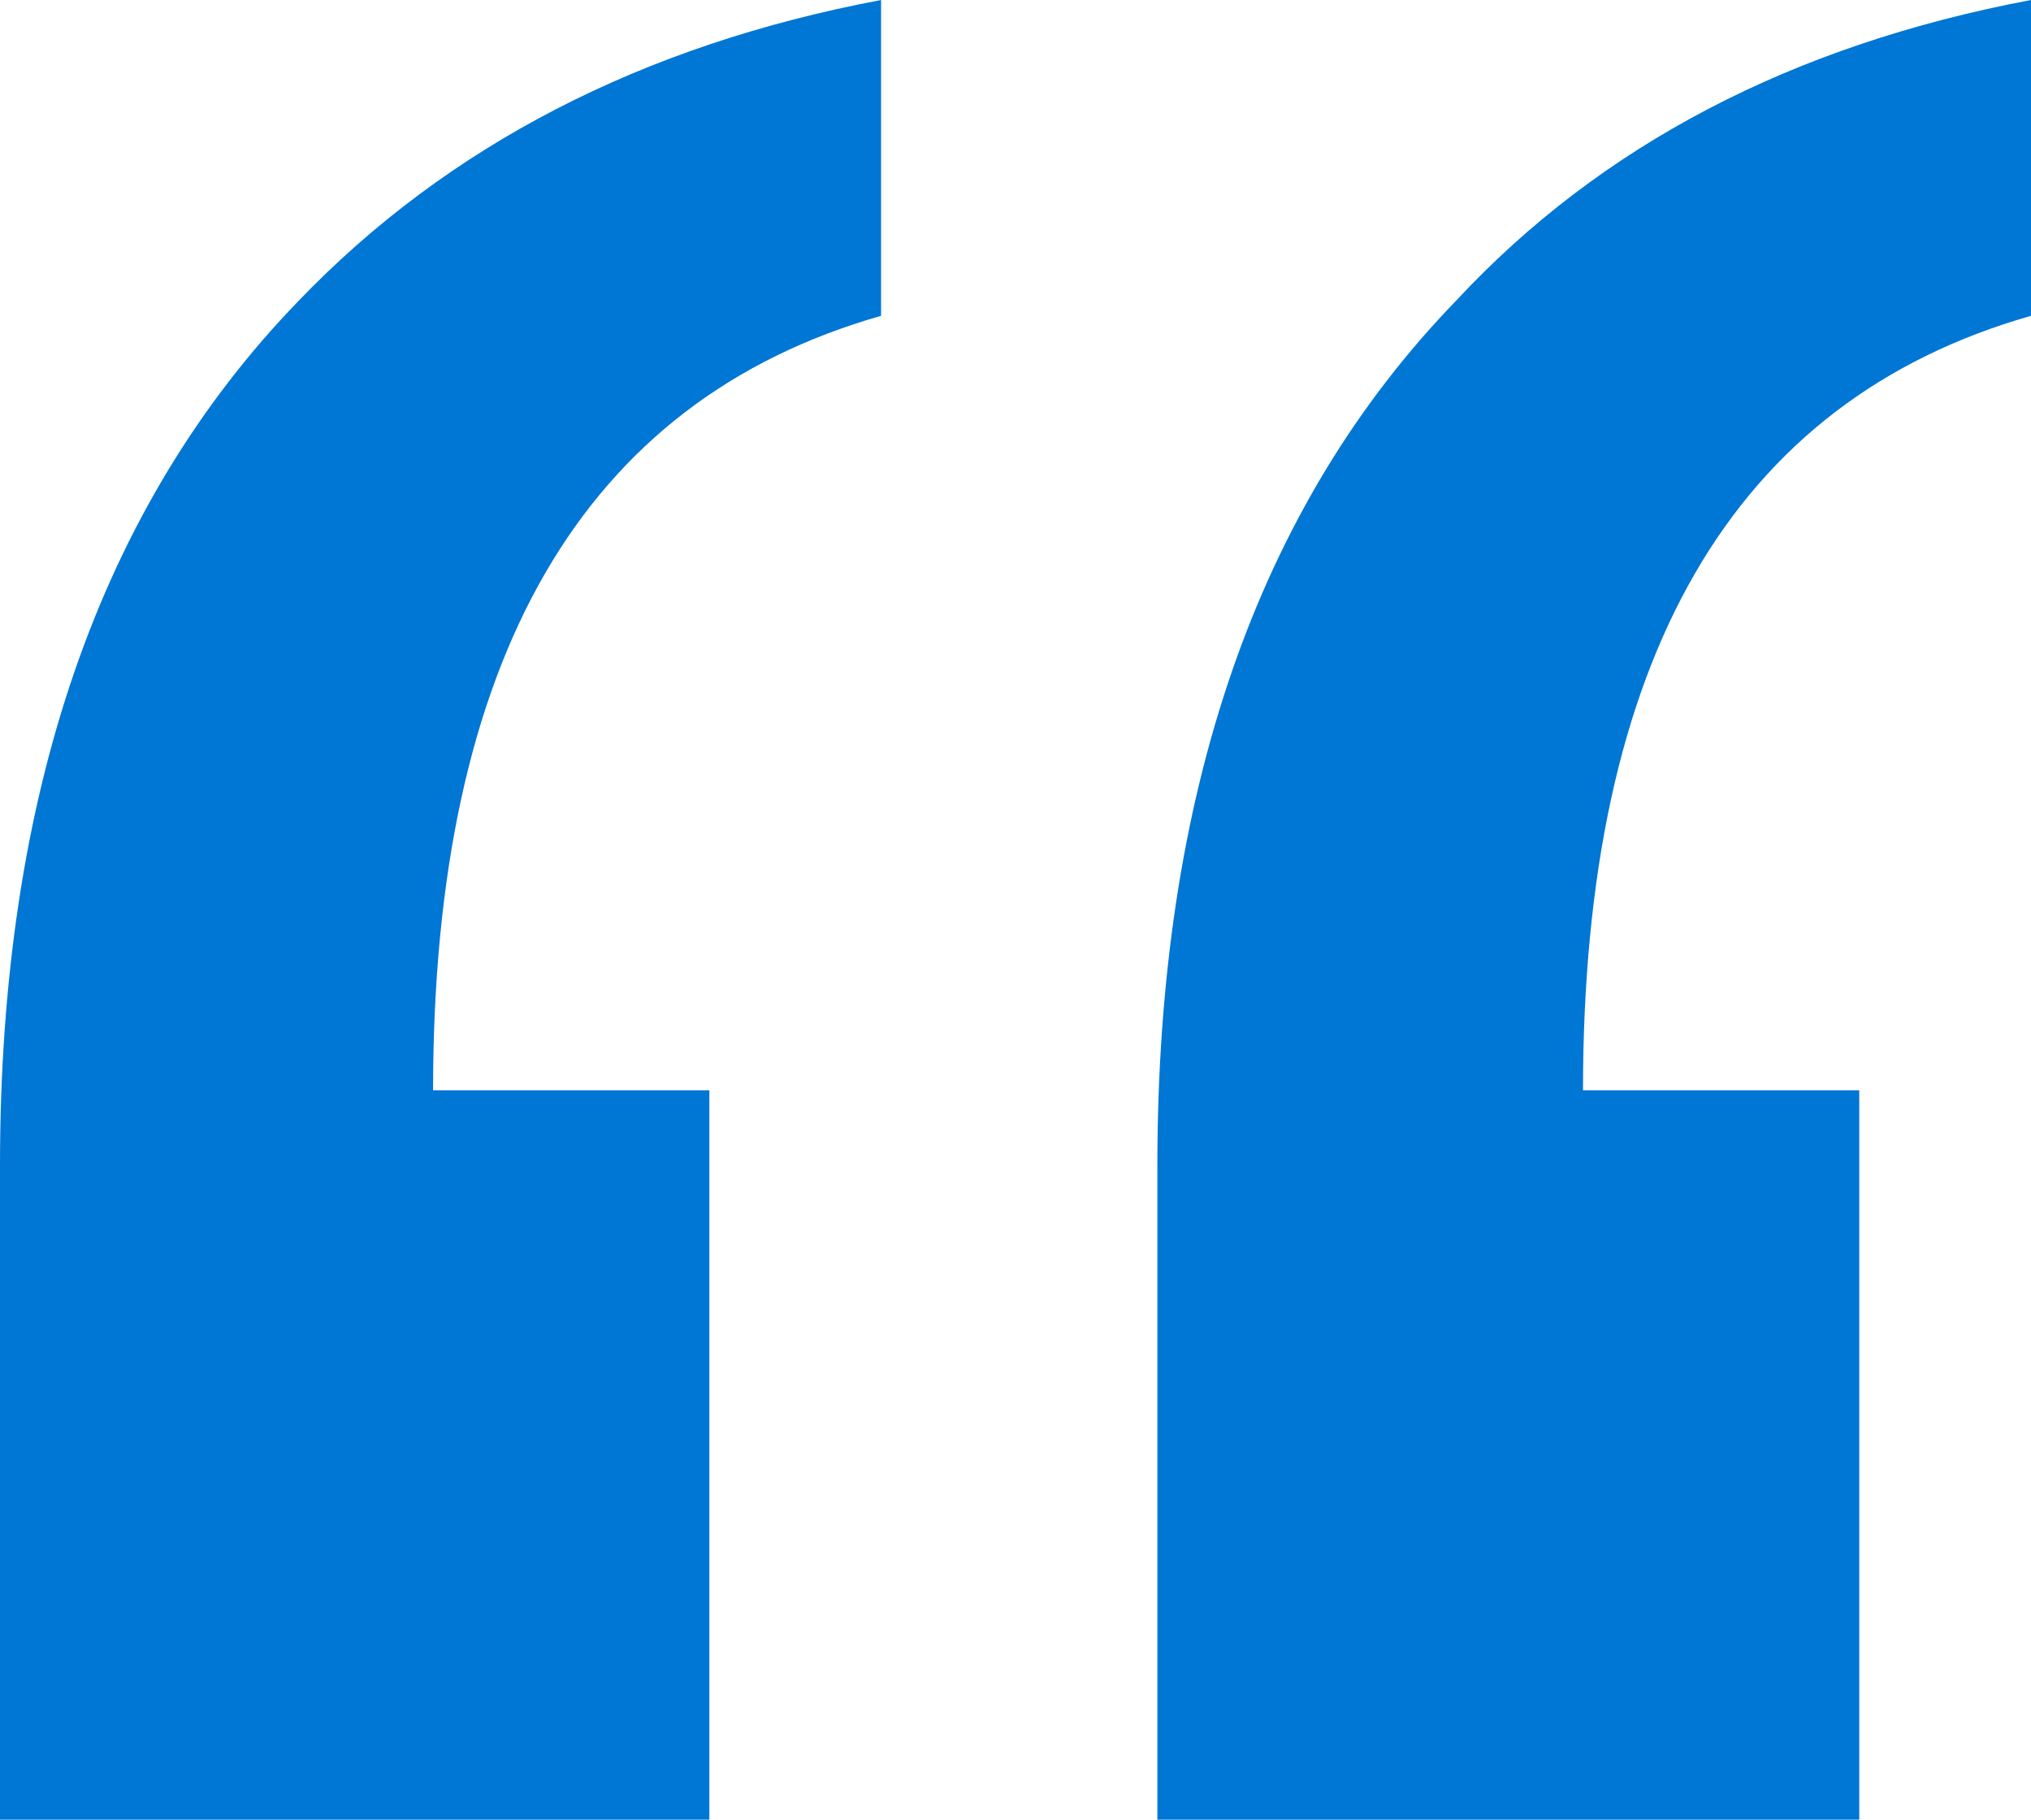
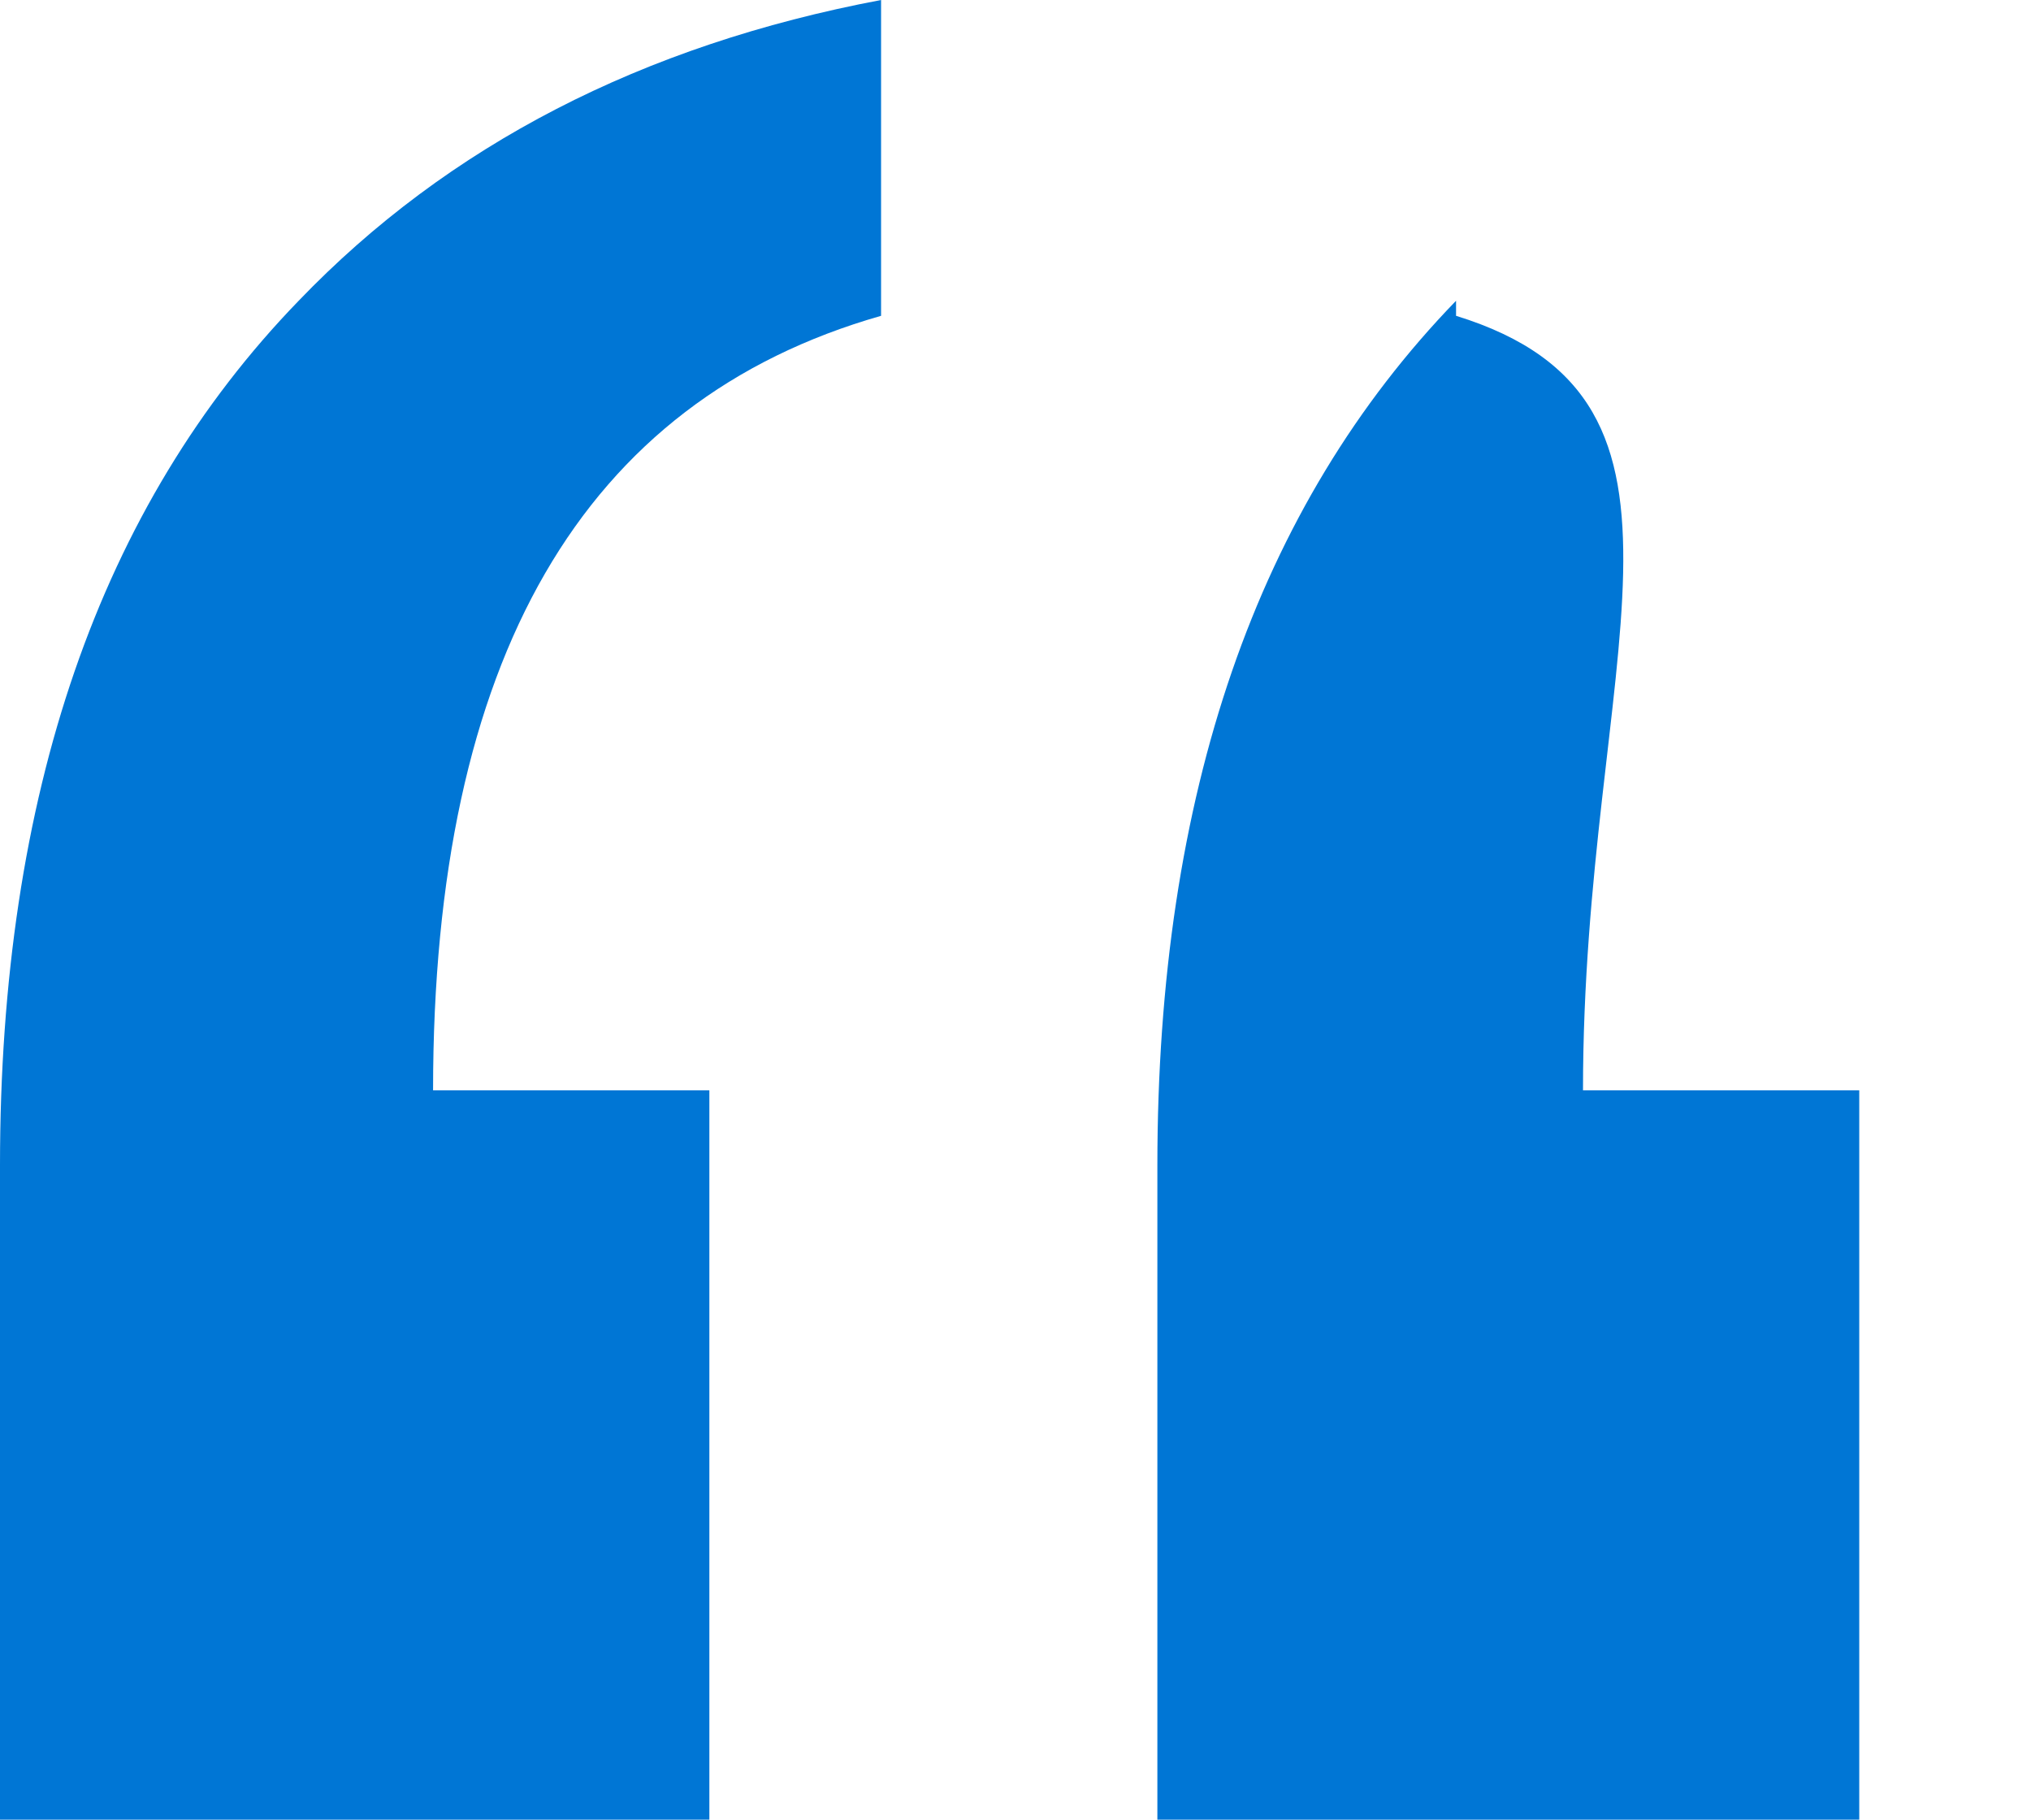
<svg xmlns="http://www.w3.org/2000/svg" width="48" height="43" viewBox="0 0 48 43" fill="none">
-   <path id="â" d="M0 43V27.541C0 18.776 2.353 11.964 7.059 7.107C10.588 3.435 15.177 1.066 20.823 0V7.463C13.765 9.477 10.235 15.577 10.235 25.765H16.765V43H0ZM27.353 43V27.541C27.353 18.776 29.706 11.964 34.412 7.107C37.824 3.435 42.353 1.066 48 0V7.463C40.941 9.477 37.412 15.577 37.412 25.765H43.941V43H27.353Z" fill="#0076D5" />
+   <path id="â" d="M0 43V27.541C0 18.776 2.353 11.964 7.059 7.107C10.588 3.435 15.177 1.066 20.823 0V7.463C13.765 9.477 10.235 15.577 10.235 25.765H16.765V43H0ZM27.353 43V27.541C27.353 18.776 29.706 11.964 34.412 7.107V7.463C40.941 9.477 37.412 15.577 37.412 25.765H43.941V43H27.353Z" fill="#0076D5" />
</svg>